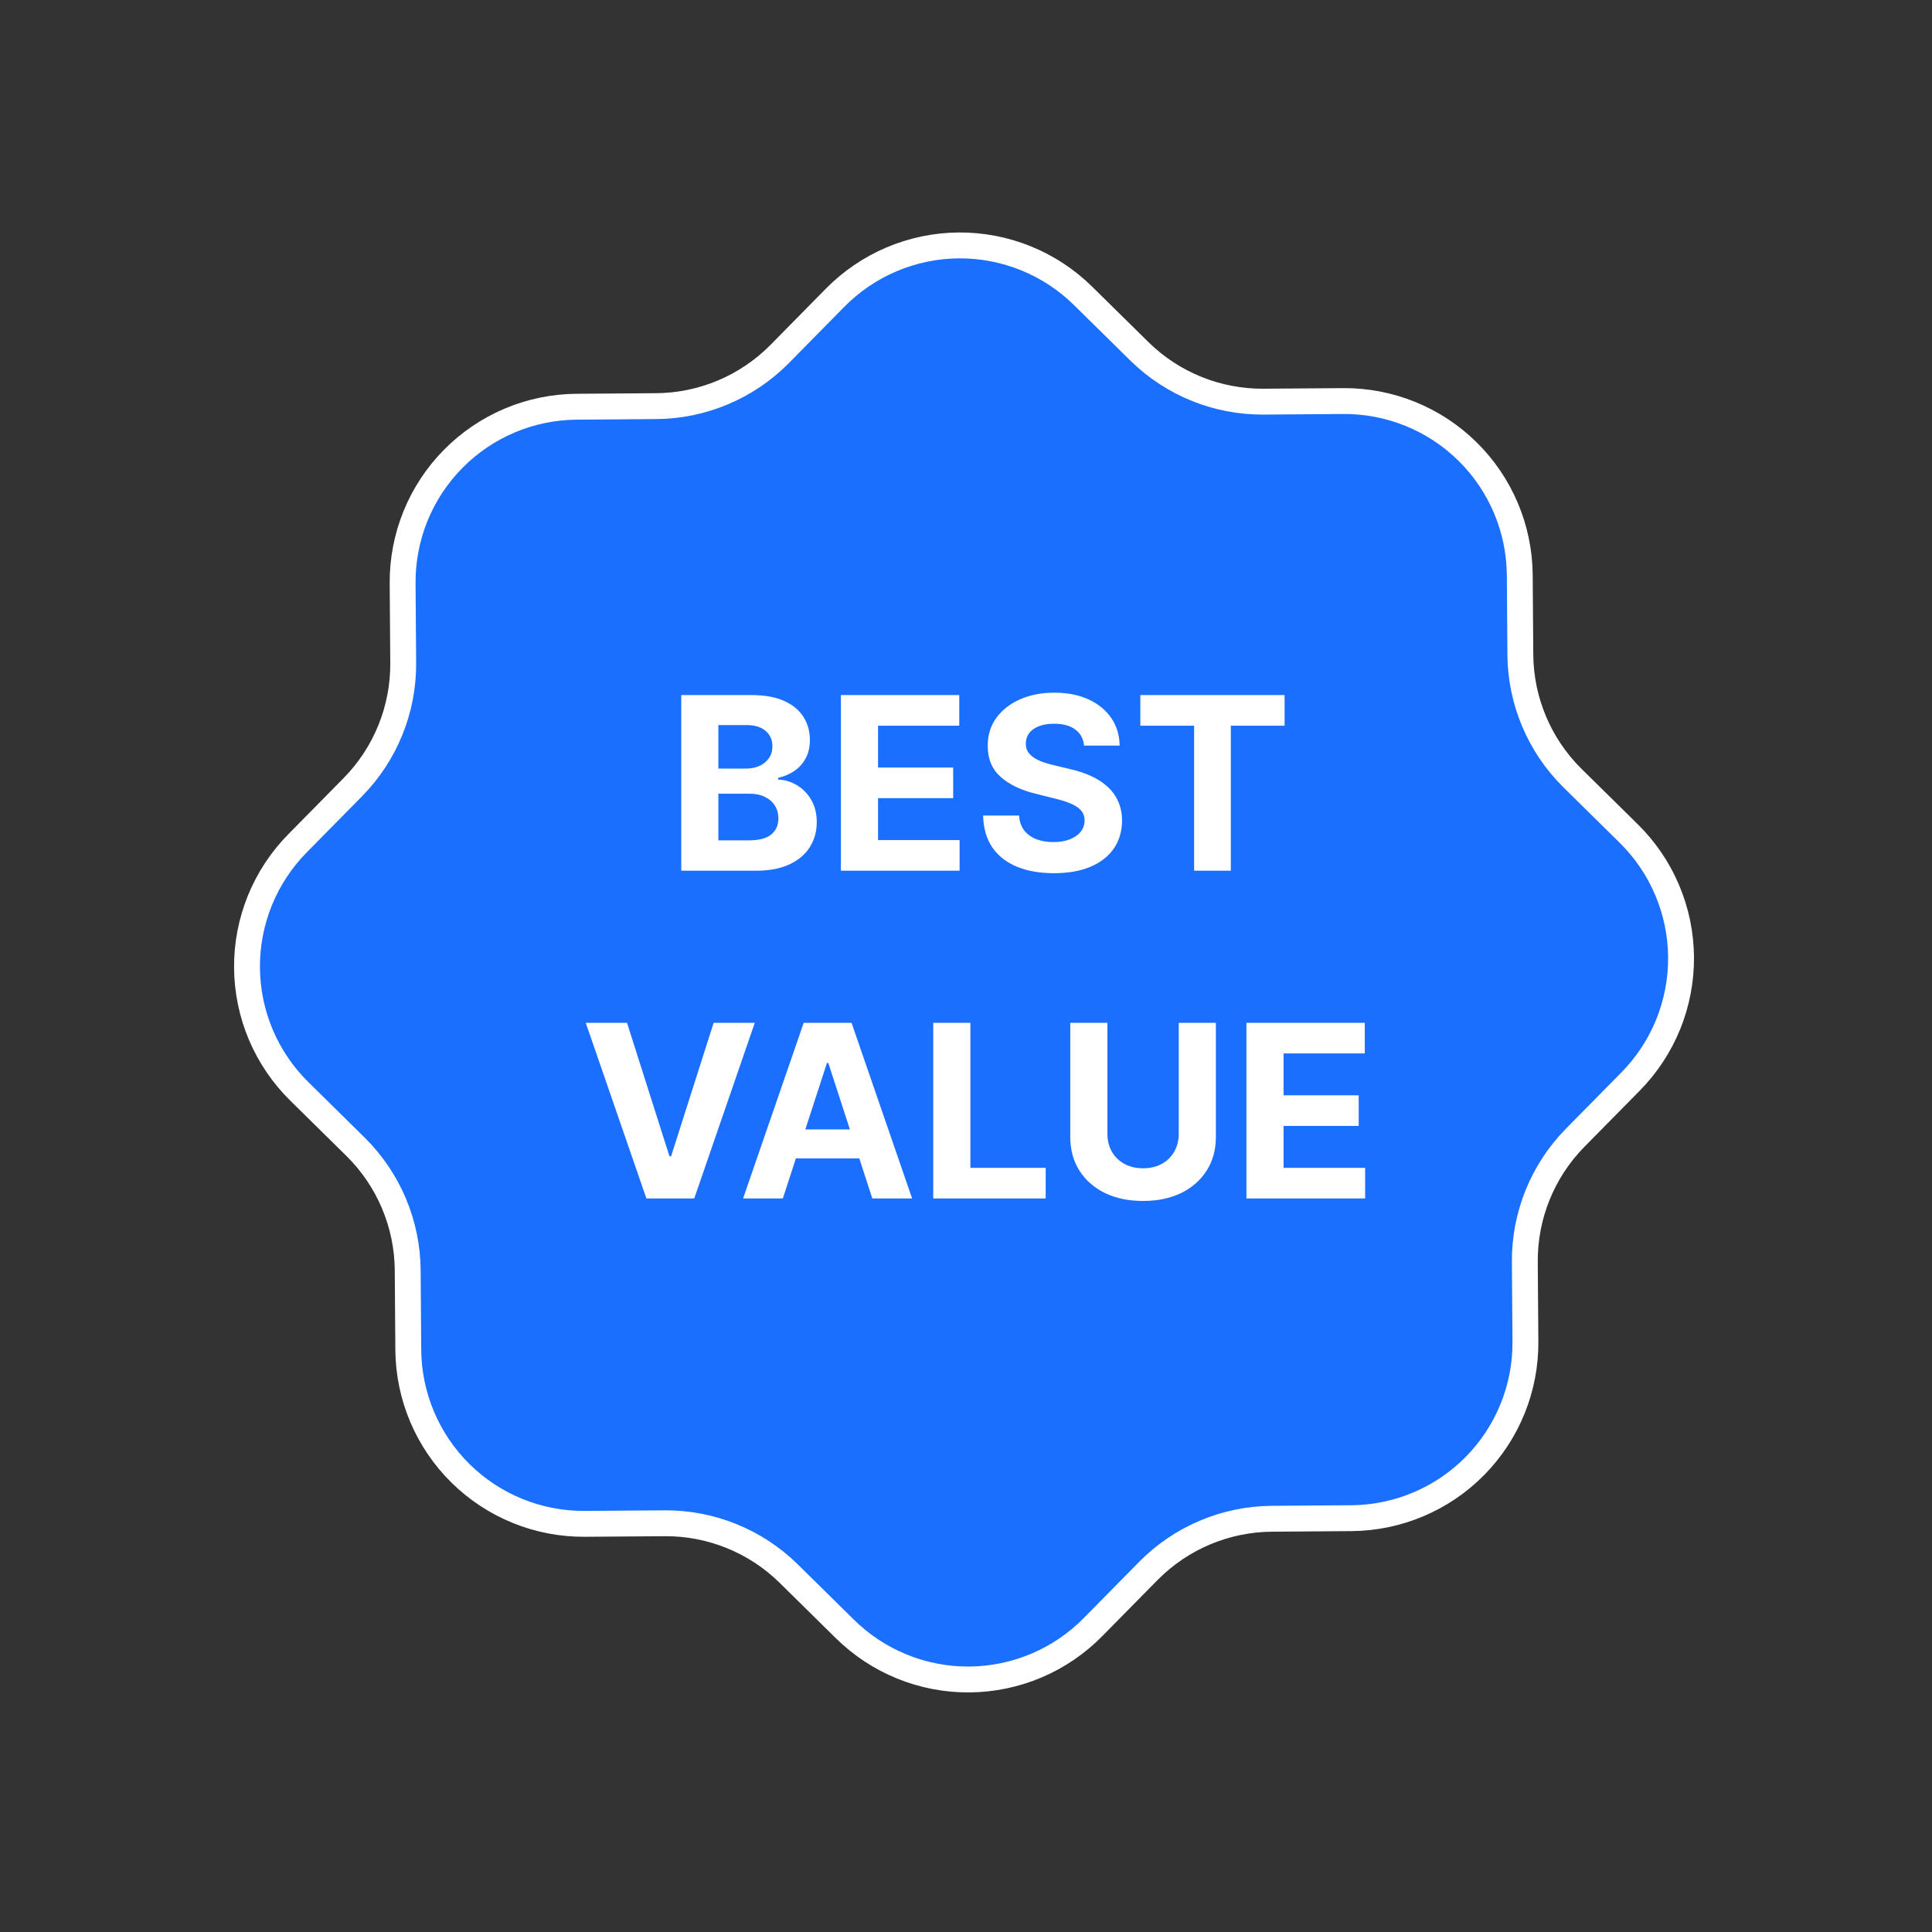
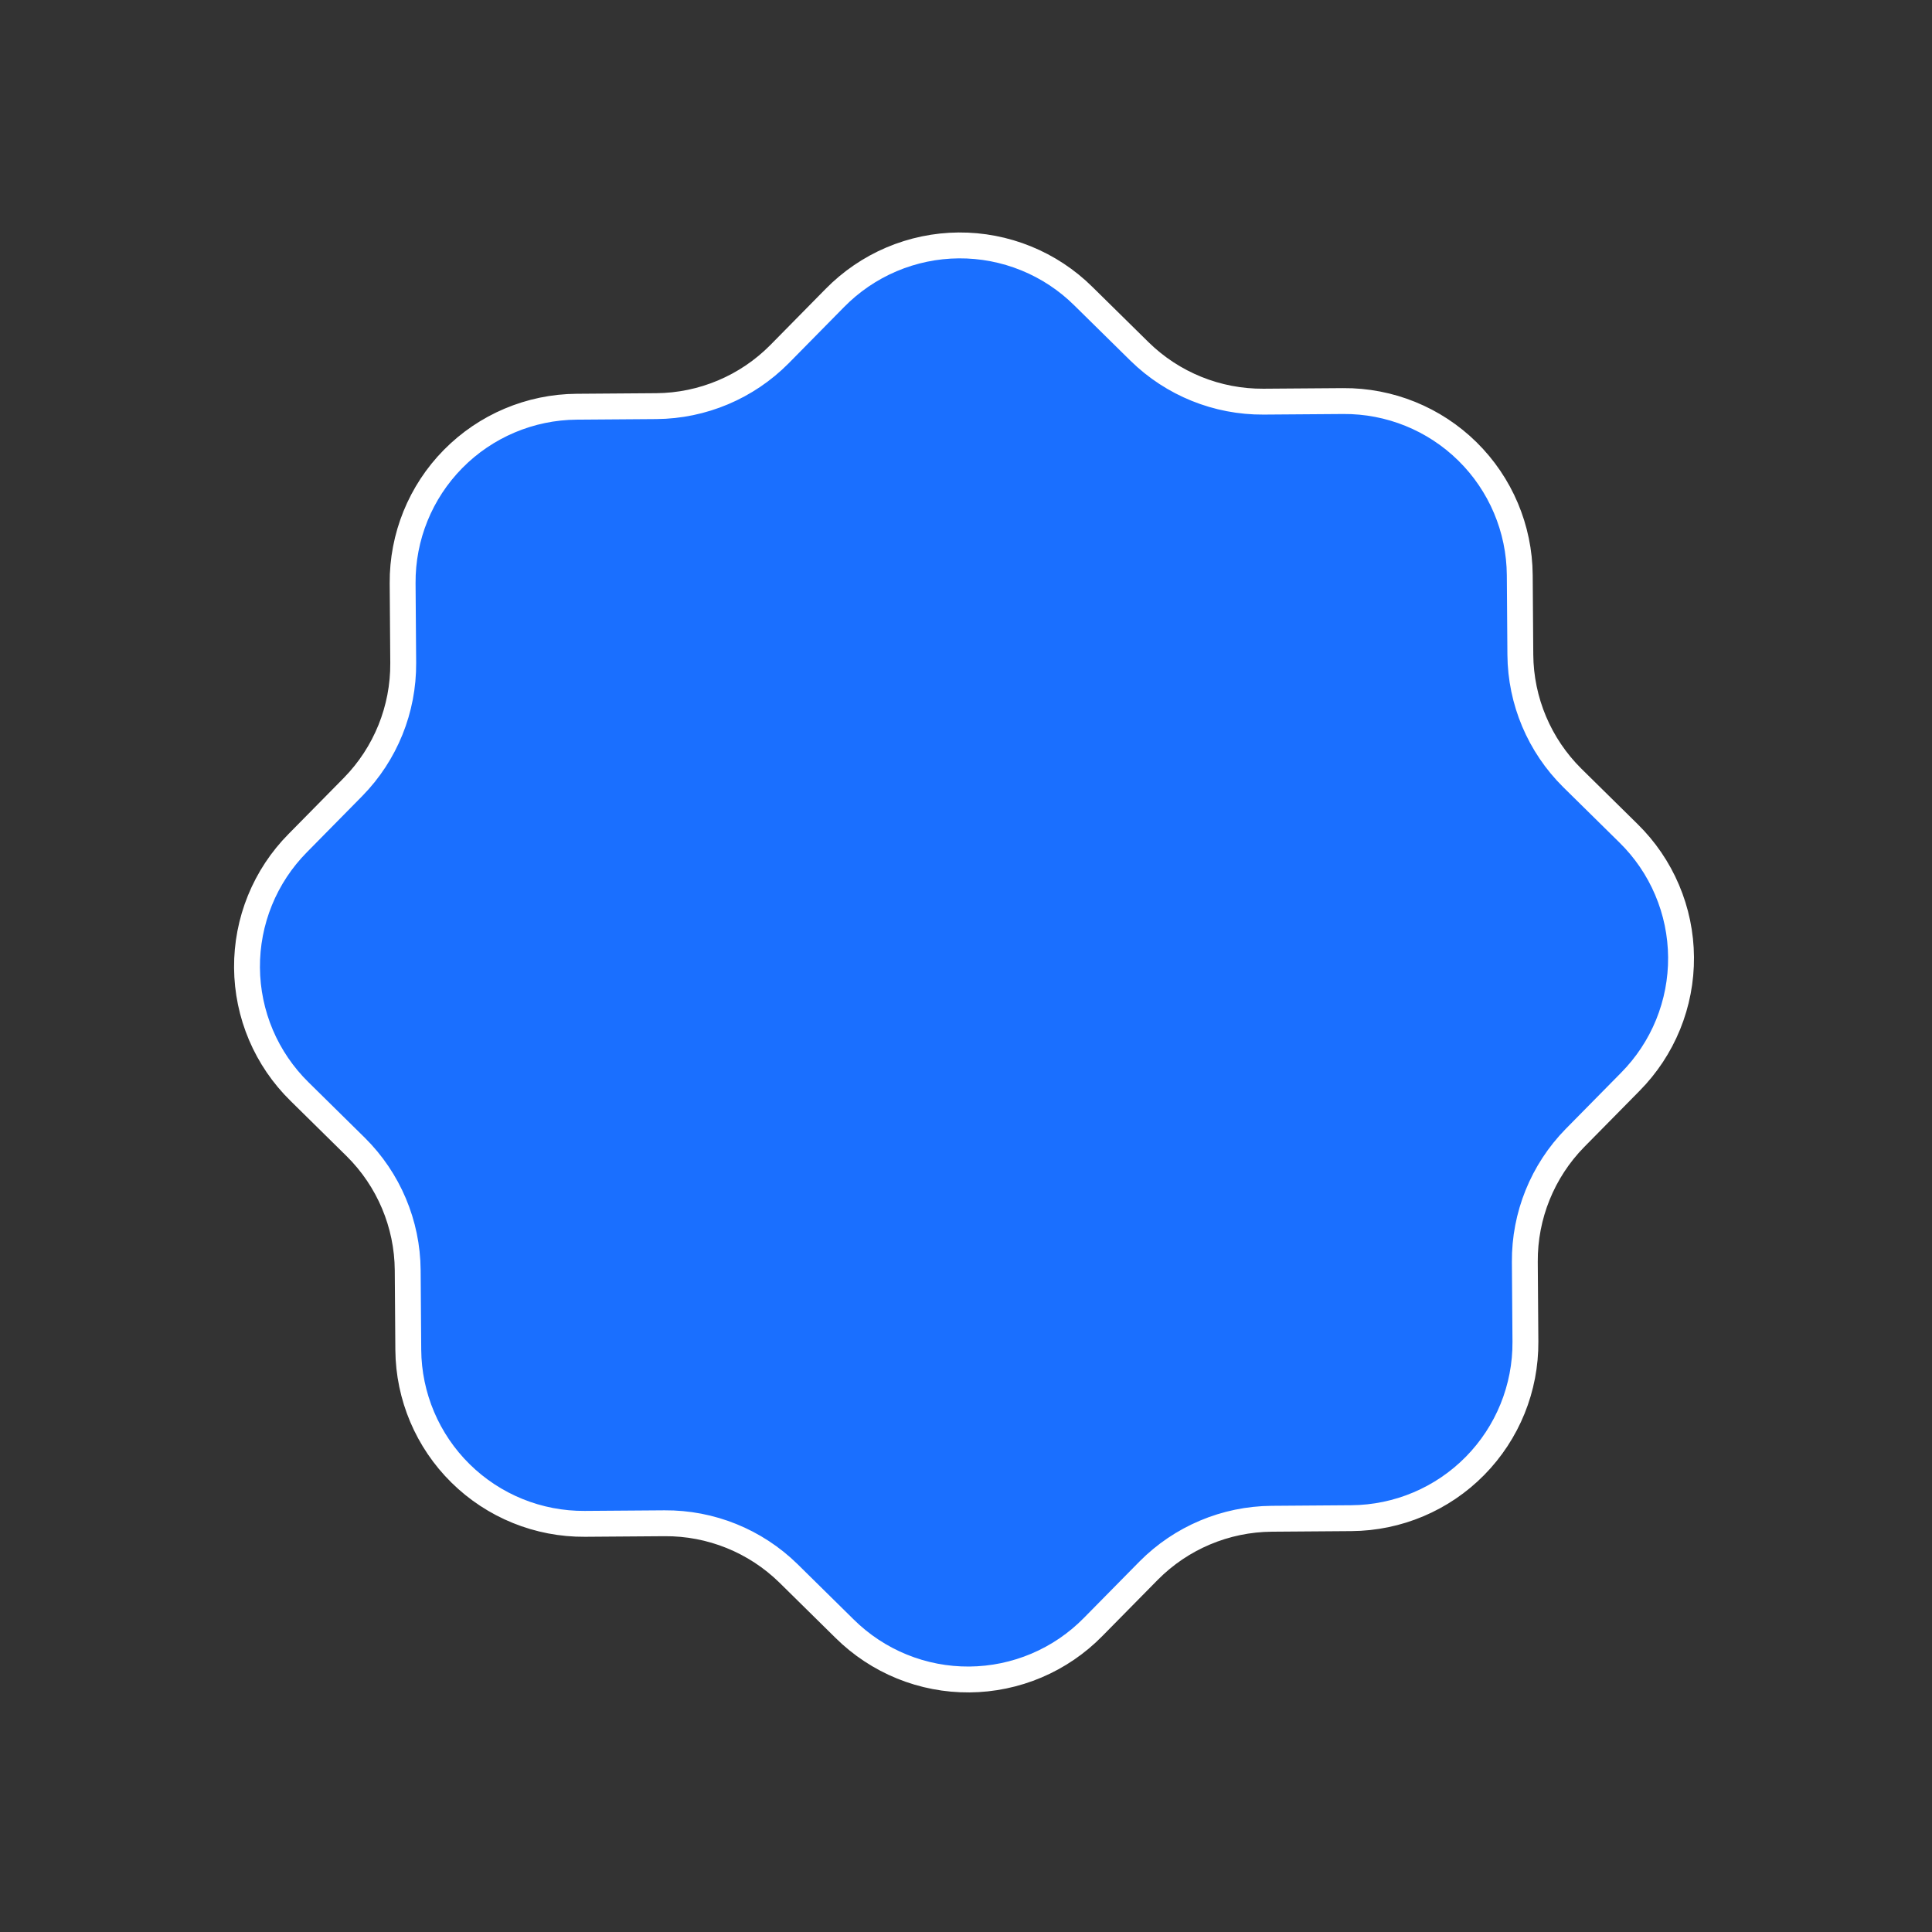
<svg xmlns="http://www.w3.org/2000/svg" width="112" height="112" viewBox="0 0 112 112" fill="none">
  <rect x="0" y="0" width="112" height="112" fill="#333333" stroke="none" />
  <path d="M33.906 88.339C31.211 88.359 28.618 87.307 26.699 85.415C24.779 83.524 23.689 80.947 23.669 78.252L23.635 73.632C23.614 70.949 22.532 68.383 20.626 66.495L17.369 63.285C16.412 62.348 15.65 61.23 15.126 59.998C14.603 58.765 14.329 57.441 14.319 56.101C14.309 54.762 14.564 53.434 15.069 52.193C15.574 50.953 16.319 49.825 17.262 48.873L20.471 45.616C22.349 43.699 23.393 41.118 23.375 38.434L23.341 33.815C23.321 31.12 24.372 28.527 26.264 26.608C28.156 24.688 30.733 23.598 33.428 23.578L38.047 23.544C40.73 23.523 43.296 22.441 45.185 20.535L48.394 17.277C49.332 16.321 50.449 15.559 51.682 15.035C52.915 14.512 54.239 14.237 55.578 14.227C56.917 14.218 58.245 14.473 59.486 14.978C60.726 15.483 61.855 16.228 62.806 17.171L66.064 20.38C67.98 22.258 70.562 23.302 73.245 23.284L77.864 23.25C80.559 23.23 83.152 24.281 85.072 26.173C86.992 28.065 88.082 30.642 88.102 33.337L88.136 37.956C88.157 40.639 89.239 43.205 91.145 45.094L94.402 48.303C95.359 49.241 96.121 50.358 96.644 51.591C97.168 52.824 97.442 54.148 97.452 55.487C97.462 56.826 97.207 58.154 96.702 59.395C96.197 60.635 95.451 61.764 94.509 62.715L91.299 65.972C89.421 67.889 88.377 70.471 88.396 73.154L88.43 77.773C88.45 80.468 87.398 83.061 85.506 84.981C83.615 86.901 81.038 87.99 78.343 88.01L73.724 88.044C71.04 88.066 68.474 89.148 66.586 91.054L63.376 94.311C62.439 95.268 61.322 96.03 60.089 96.553C58.856 97.076 57.532 97.351 56.192 97.361C54.853 97.371 53.525 97.116 52.285 96.611C51.044 96.106 49.916 95.36 48.964 94.418L45.707 91.208C43.79 89.33 41.209 88.286 38.526 88.305L33.906 88.339Z" fill="#1A6FFF" stroke="white" stroke-width="1.5" stroke-linecap="round" stroke-linejoin="round" />
-   <path d="M39.493 50.476V40.294H43.569C44.318 40.294 44.943 40.405 45.444 40.627C45.944 40.849 46.32 41.158 46.572 41.552C46.824 41.943 46.95 42.394 46.95 42.904C46.95 43.302 46.87 43.652 46.711 43.953C46.552 44.252 46.334 44.497 46.055 44.689C45.78 44.878 45.465 45.012 45.111 45.092V45.191C45.498 45.208 45.861 45.317 46.199 45.519C46.541 45.722 46.817 46.005 47.029 46.37C47.242 46.731 47.348 47.162 47.348 47.662C47.348 48.202 47.214 48.685 46.945 49.109C46.68 49.53 46.287 49.863 45.767 50.108C45.246 50.353 44.605 50.476 43.843 50.476H39.493ZM41.645 48.716H43.4C44 48.716 44.438 48.602 44.713 48.373C44.988 48.141 45.125 47.833 45.125 47.448C45.125 47.167 45.057 46.918 44.922 46.703C44.786 46.487 44.592 46.318 44.34 46.196C44.091 46.073 43.795 46.012 43.45 46.012H41.645V48.716ZM41.645 44.555H43.241C43.536 44.555 43.798 44.504 44.027 44.401C44.259 44.295 44.441 44.146 44.574 43.953C44.709 43.761 44.777 43.531 44.777 43.262C44.777 42.894 44.647 42.598 44.385 42.372C44.126 42.147 43.758 42.034 43.281 42.034H41.645V44.555ZM48.748 50.476V40.294H55.609V42.069H50.901V44.495H55.256V46.27H50.901V48.701H55.629V50.476H48.748ZM62.844 43.222C62.804 42.822 62.634 42.51 62.332 42.288C62.031 42.066 61.621 41.955 61.104 41.955C60.753 41.955 60.456 42.005 60.214 42.104C59.972 42.2 59.787 42.334 59.657 42.507C59.531 42.679 59.468 42.874 59.468 43.093C59.462 43.276 59.5 43.435 59.583 43.571C59.669 43.706 59.787 43.824 59.936 43.923C60.085 44.02 60.257 44.104 60.453 44.177C60.648 44.247 60.857 44.306 61.079 44.356L61.994 44.575C62.438 44.674 62.846 44.807 63.217 44.972C63.588 45.138 63.91 45.342 64.181 45.584C64.453 45.826 64.664 46.111 64.813 46.439C64.965 46.767 65.043 47.144 65.047 47.568C65.043 48.191 64.884 48.731 64.569 49.188C64.258 49.642 63.807 49.995 63.217 50.247C62.63 50.496 61.923 50.62 61.094 50.62C60.272 50.62 59.556 50.494 58.946 50.242C58.34 49.99 57.866 49.618 57.525 49.124C57.187 48.627 57.009 48.012 56.993 47.279H59.076C59.099 47.621 59.197 47.906 59.369 48.135C59.545 48.36 59.778 48.531 60.07 48.647C60.365 48.759 60.698 48.816 61.069 48.816C61.434 48.816 61.75 48.763 62.019 48.657C62.291 48.55 62.501 48.403 62.65 48.214C62.799 48.025 62.874 47.808 62.874 47.563C62.874 47.334 62.806 47.142 62.67 46.986C62.538 46.83 62.342 46.698 62.084 46.588C61.828 46.479 61.515 46.38 61.144 46.29L60.035 46.012C59.177 45.803 58.499 45.476 58.002 45.032C57.505 44.588 57.258 43.99 57.261 43.237C57.258 42.621 57.422 42.082 57.753 41.622C58.088 41.161 58.547 40.801 59.13 40.543C59.714 40.284 60.377 40.155 61.119 40.155C61.875 40.155 62.534 40.284 63.098 40.543C63.664 40.801 64.105 41.161 64.42 41.622C64.735 42.082 64.897 42.616 64.907 43.222H62.844ZM66.107 42.069V40.294H74.469V42.069H71.352V50.476H69.224V42.069H66.107ZM36.349 59.294L38.81 67.03H38.904L41.37 59.294H43.756L40.246 69.476H37.472L33.957 59.294H36.349ZM45.383 69.476H43.077L46.591 59.294H49.365L52.876 69.476H50.569L48.018 61.621H47.939L45.383 69.476ZM45.239 65.474H50.688V67.154H45.239V65.474ZM54.101 69.476V59.294H56.254V67.701H60.619V69.476H54.101ZM68.333 59.294H70.486V65.906C70.486 66.649 70.309 67.299 69.954 67.855C69.603 68.412 69.111 68.846 68.478 69.158C67.844 69.466 67.107 69.62 66.265 69.62C65.42 69.62 64.681 69.466 64.048 69.158C63.415 68.846 62.923 68.412 62.571 67.855C62.22 67.299 62.044 66.649 62.044 65.906V59.294H64.197V65.722C64.197 66.11 64.282 66.455 64.451 66.757C64.623 67.058 64.865 67.295 65.176 67.468C65.488 67.64 65.851 67.726 66.265 67.726C66.683 67.726 67.046 67.64 67.354 67.468C67.665 67.295 67.906 67.058 68.075 66.757C68.247 66.455 68.333 66.11 68.333 65.722V59.294ZM72.257 69.476V59.294H79.118V61.069H74.41V63.495H78.765V65.27H74.41V67.701H79.138V69.476H72.257Z" fill="white" />
</svg>